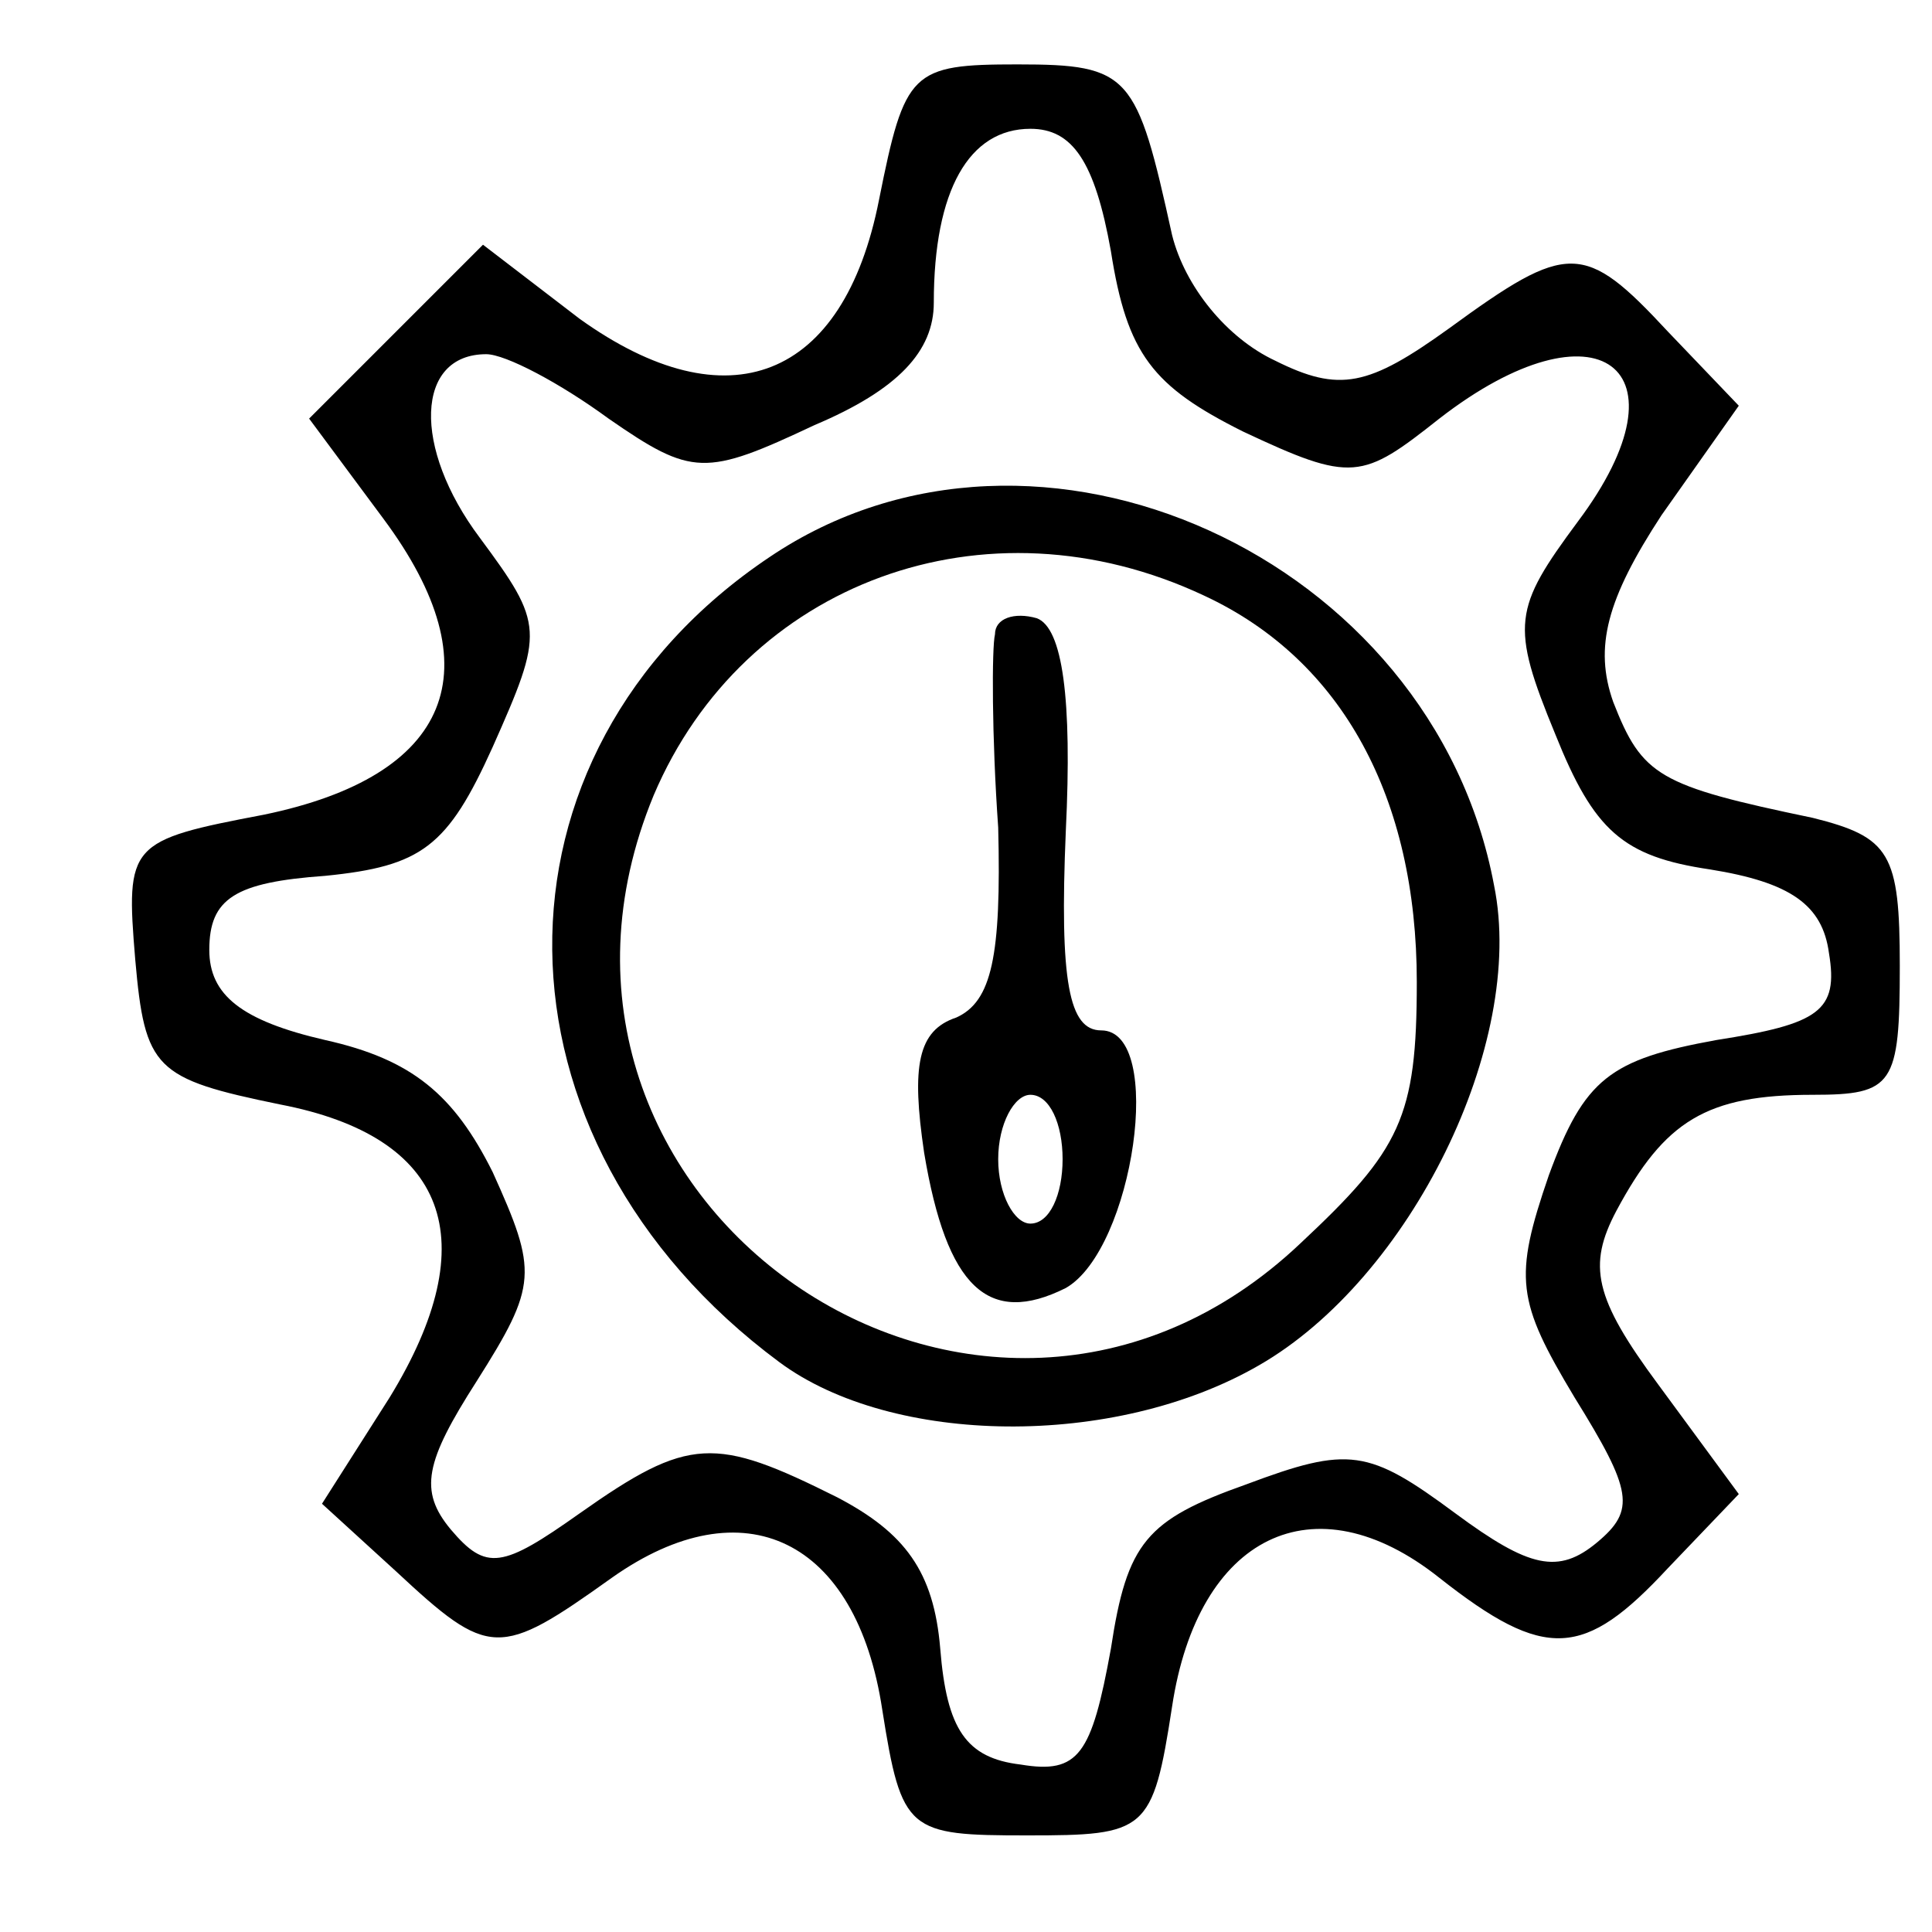
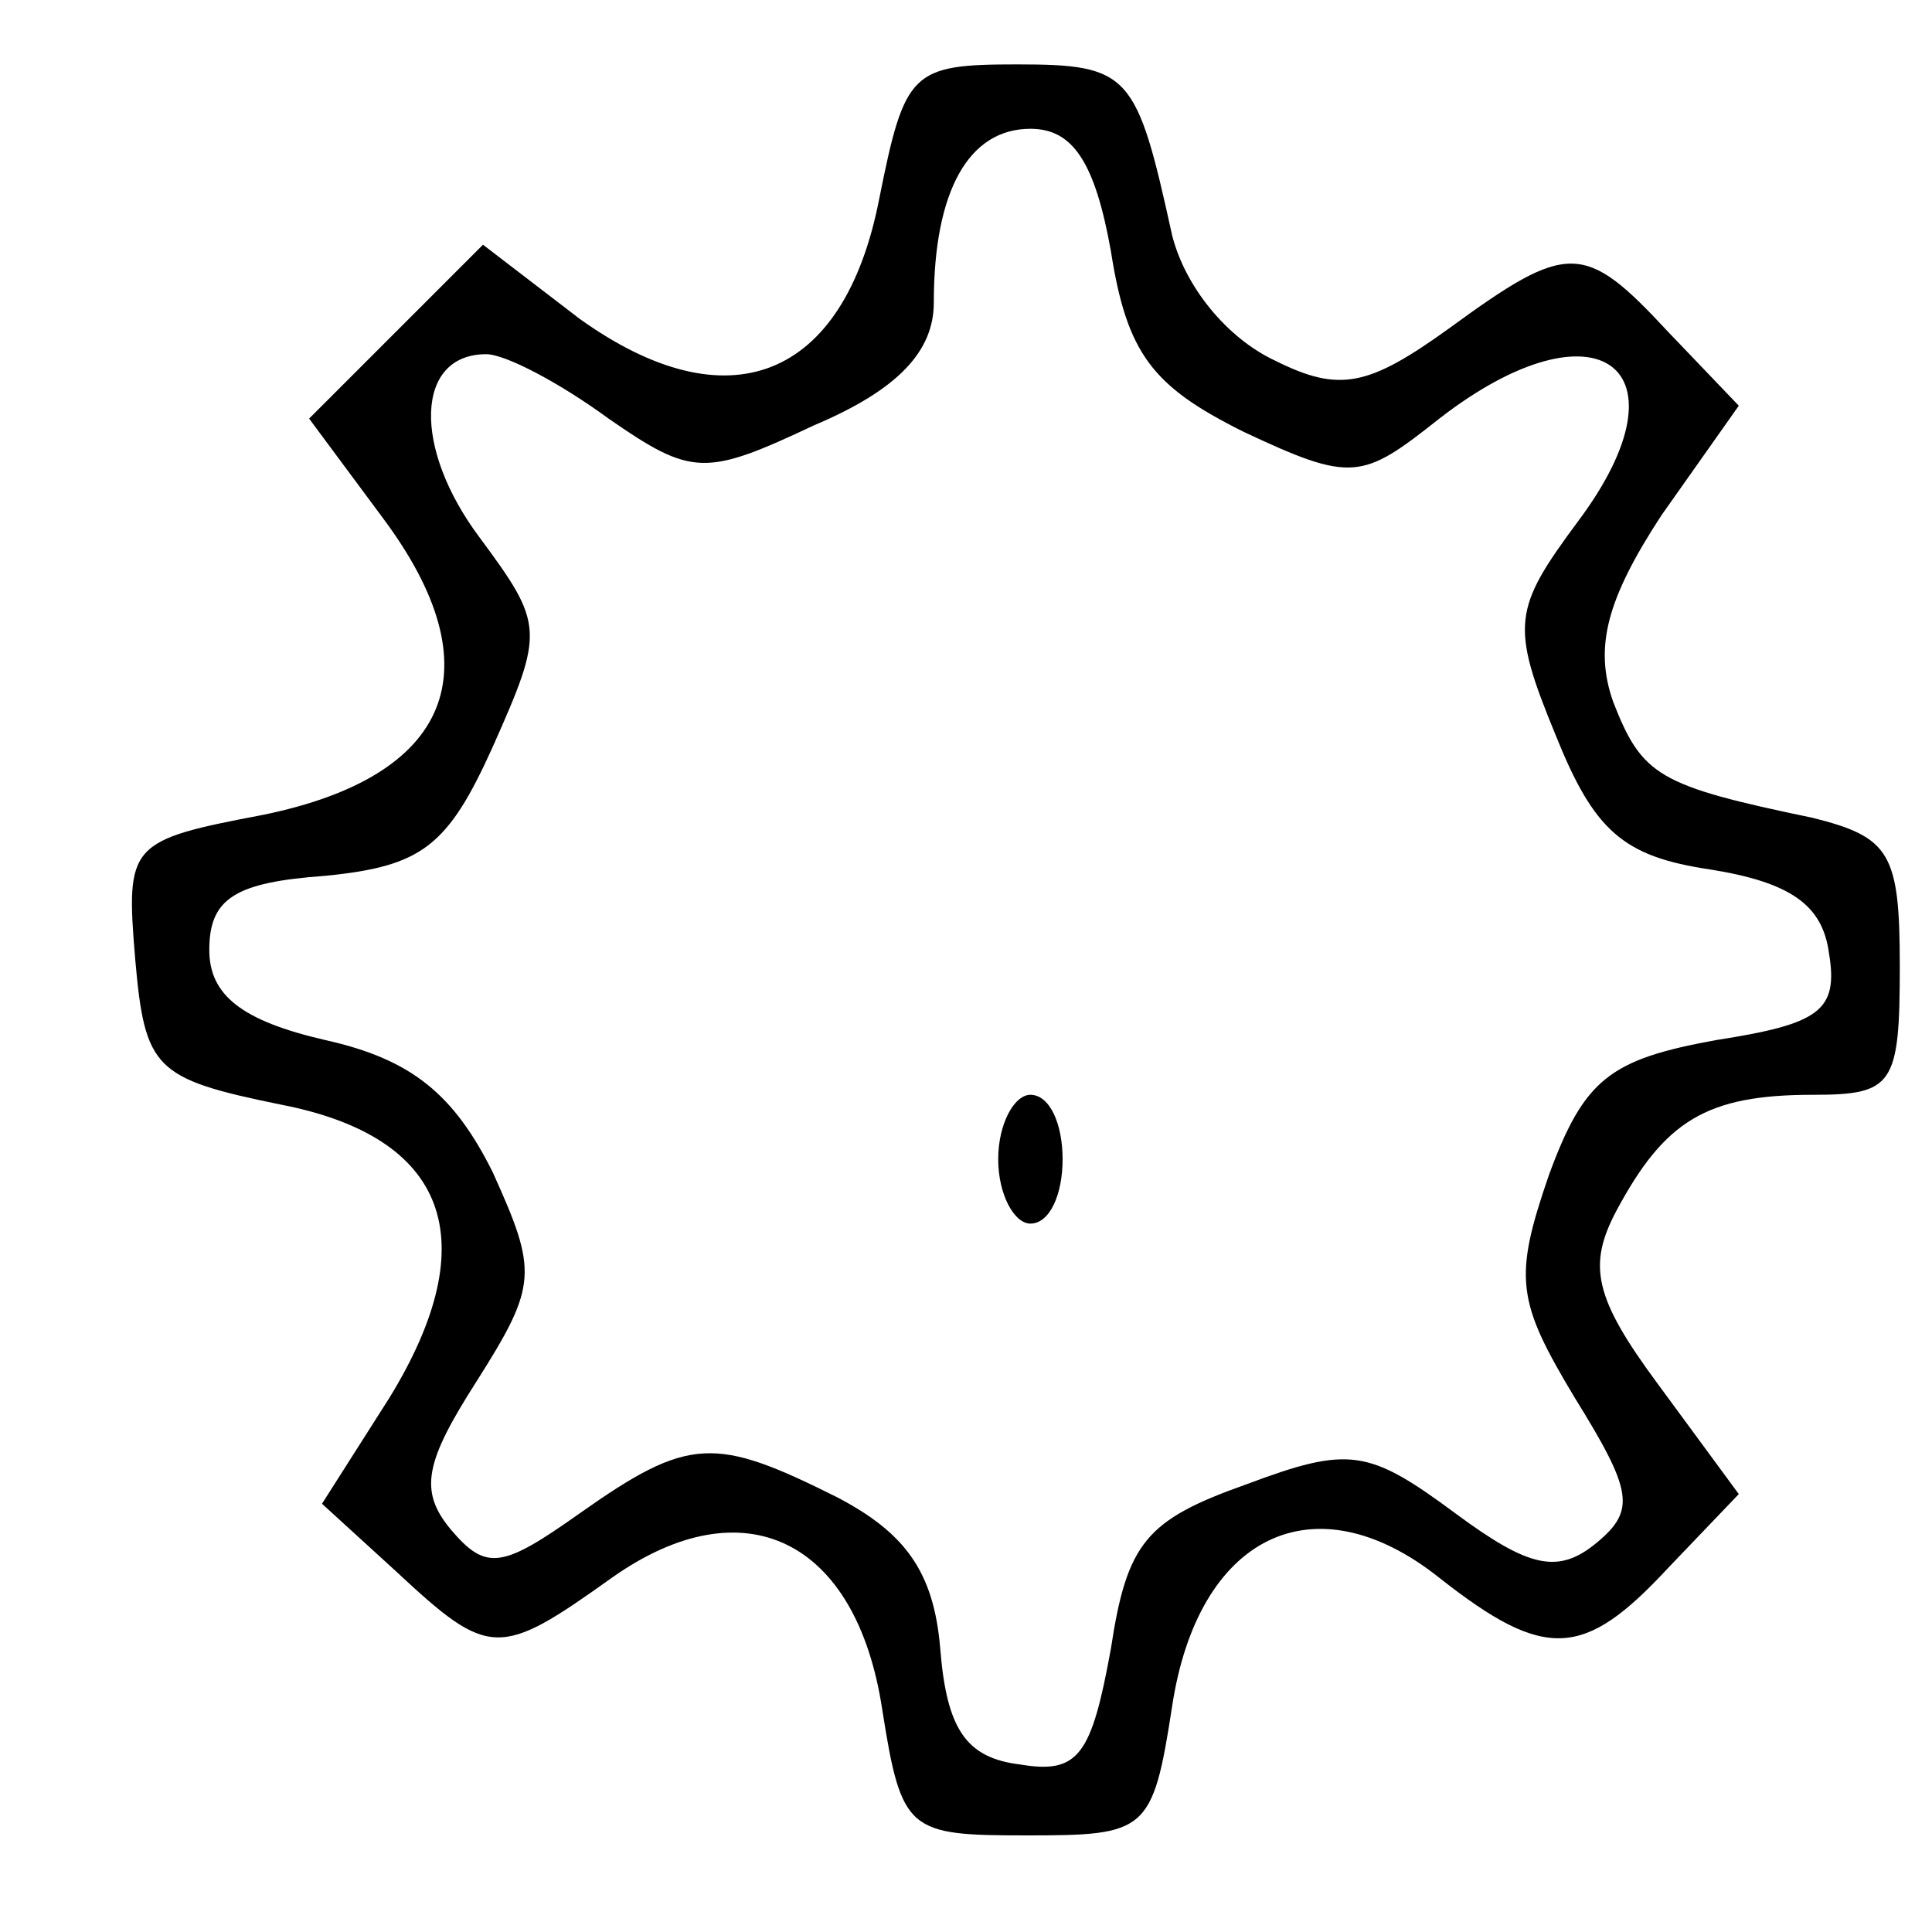
<svg xmlns="http://www.w3.org/2000/svg" version="1.0" width="60pt" height="60pt" viewBox="0 0 60 60" preserveAspectRatio="xMidYMid meet">
  <g transform="translate(0,60) scale(0.1,-0.1)" fill="#000000" stroke="none">
    <path d="M273 538 c-11 -56 -47 -70 -93 -37 l-30 23 -27 -27 -27 -27 23 -31 c35 -47 21 -80 -37 -92 -42 -8 -43 -9 -40 -45 3 -34 6 -37 45 -45 52 -10 64 -42 34 -91 l-21 -33 23 -21 c29 -27 32 -27 67 -2 41 29 76 12 84 -41 6 -38 8 -39 45 -39 37 0 39 1 45 40 8 53 44 71 83 40 33 -26 45 -25 71 3 l22 23 -25 34 c-20 27 -22 37 -13 54 15 28 28 36 61 36 25 0 27 3 27 40 0 35 -3 40 -27 46 -48 10 -53 13 -62 36 -6 17 -2 32 15 58 l24 34 -22 23 c-26 28 -31 28 -68 1 -25 -18 -34 -20 -54 -10 -15 7 -28 23 -32 39 -11 50 -13 53 -48 53 -33 0 -35 -2 -43 -42z m72 -16 c5 -32 13 -42 41 -56 34 -16 37 -15 61 4 49 38 79 16 43 -32 -20 -27 -21 -32 -7 -66 12 -30 21 -38 48 -42 25 -4 35 -11 37 -26 3 -18 -3 -22 -35 -27 -33 -6 -41 -12 -52 -42 -11 -32 -10 -39 8 -69 18 -29 19 -35 7 -45 -12 -10 -21 -8 -44 9 -27 20 -33 21 -65 9 -31 -11 -37 -18 -42 -51 -6 -33 -10 -39 -28 -36 -17 2 -23 11 -25 36 -2 24 -11 36 -32 47 -38 19 -46 19 -80 -5 -24 -17 -29 -18 -40 -5 -10 12 -8 21 8 46 19 30 19 34 5 65 -12 24 -25 35 -52 41 -26 6 -36 14 -36 28 0 16 8 21 36 23 30 3 38 9 52 40 16 36 16 38 -4 65 -21 28 -20 57 2 57 6 0 23 -9 38 -20 26 -18 30 -18 64 -2 26 11 37 23 37 38 0 35 11 54 30 54 13 0 20 -10 25 -38z" />
-     <path d="M239 427 c-91 -61 -90 -181 3 -250 35 -26 104 -27 149 -1 47 27 83 100 73 149 -19 102 -142 158 -225 102z m135 -12 c43 -20 66 -63 66 -120 0 -42 -5 -52 -36 -81 -99 -94 -253 13 -201 139 28 66 103 94 171 62z" />
-     <path d="M309 403 c-1 -4 -1 -32 1 -60 1 -40 -2 -54 -13 -59 -12 -4 -14 -15 -10 -42 7 -42 20 -54 44 -42 21 12 31 80 11 80 -10 0 -13 15 -11 62 2 41 -1 63 -9 66 -7 2 -13 0 -13 -5z m21 -163 c0 -11 -4 -20 -10 -20 -5 0 -10 9 -10 20 0 11 5 20 10 20 6 0 10 -9 10 -20z" />
+     <path d="M309 403 z m21 -163 c0 -11 -4 -20 -10 -20 -5 0 -10 9 -10 20 0 11 5 20 10 20 6 0 10 -9 10 -20z" />
  </g>
</svg>